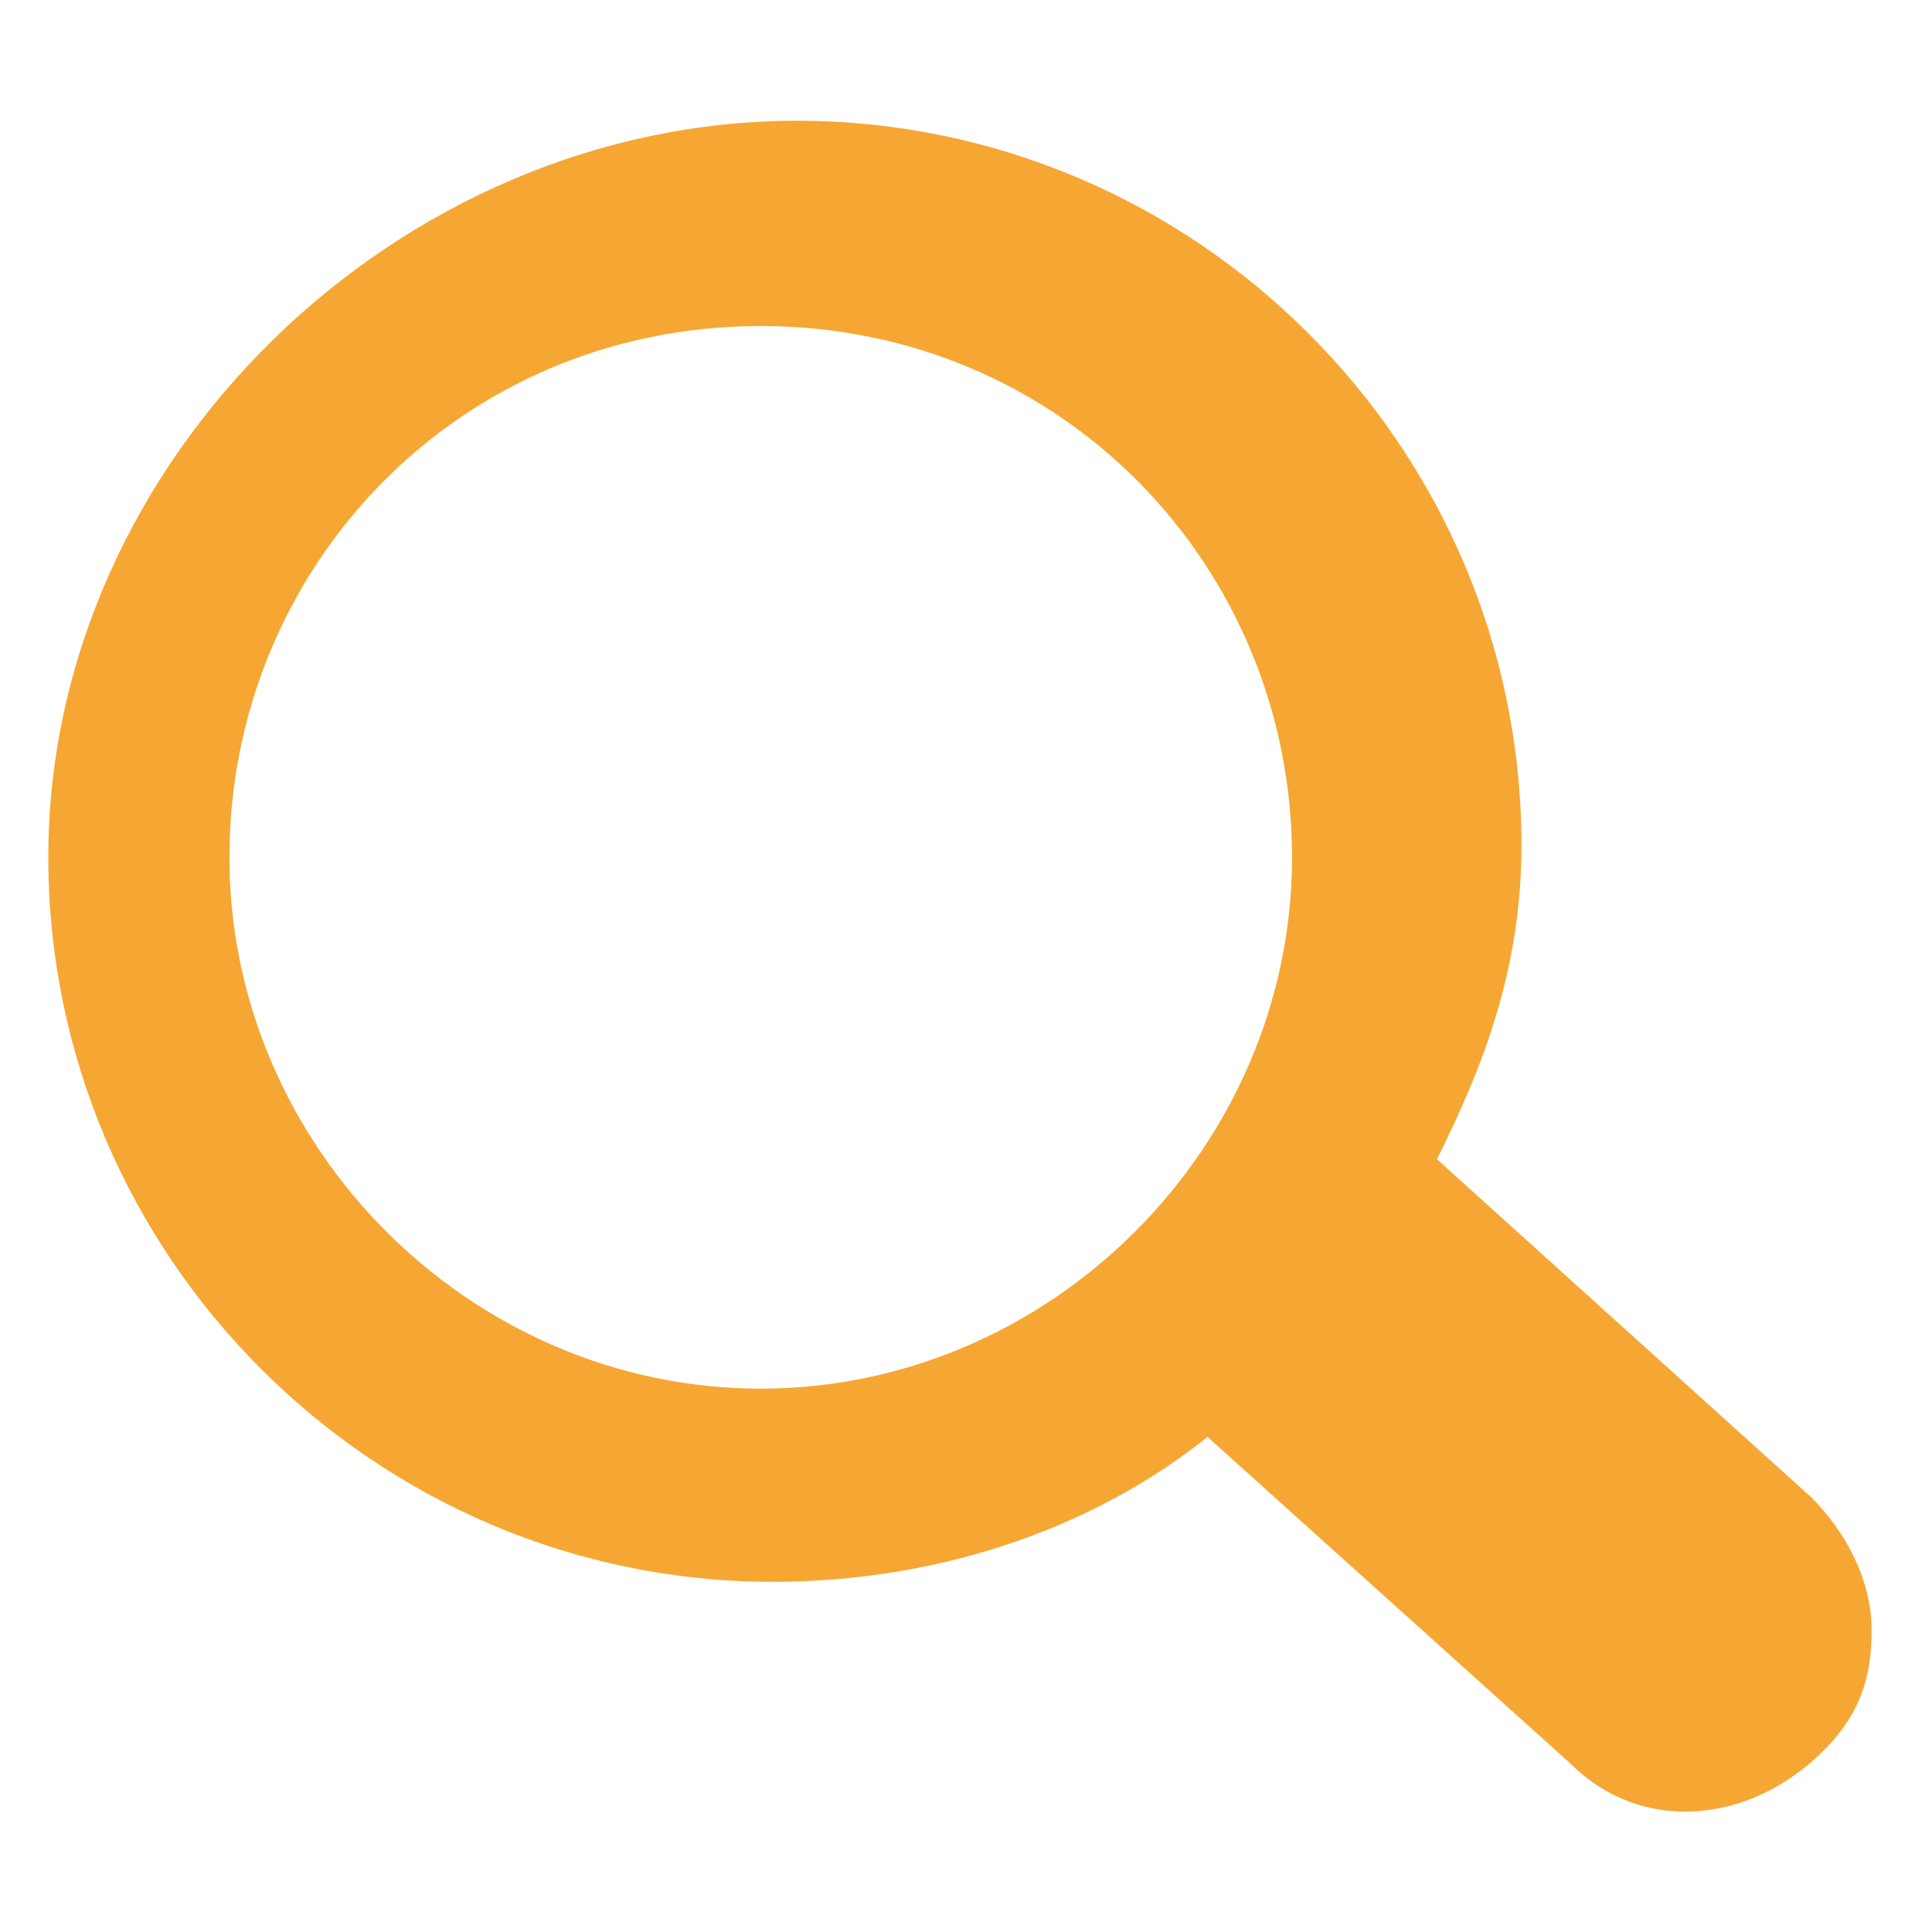
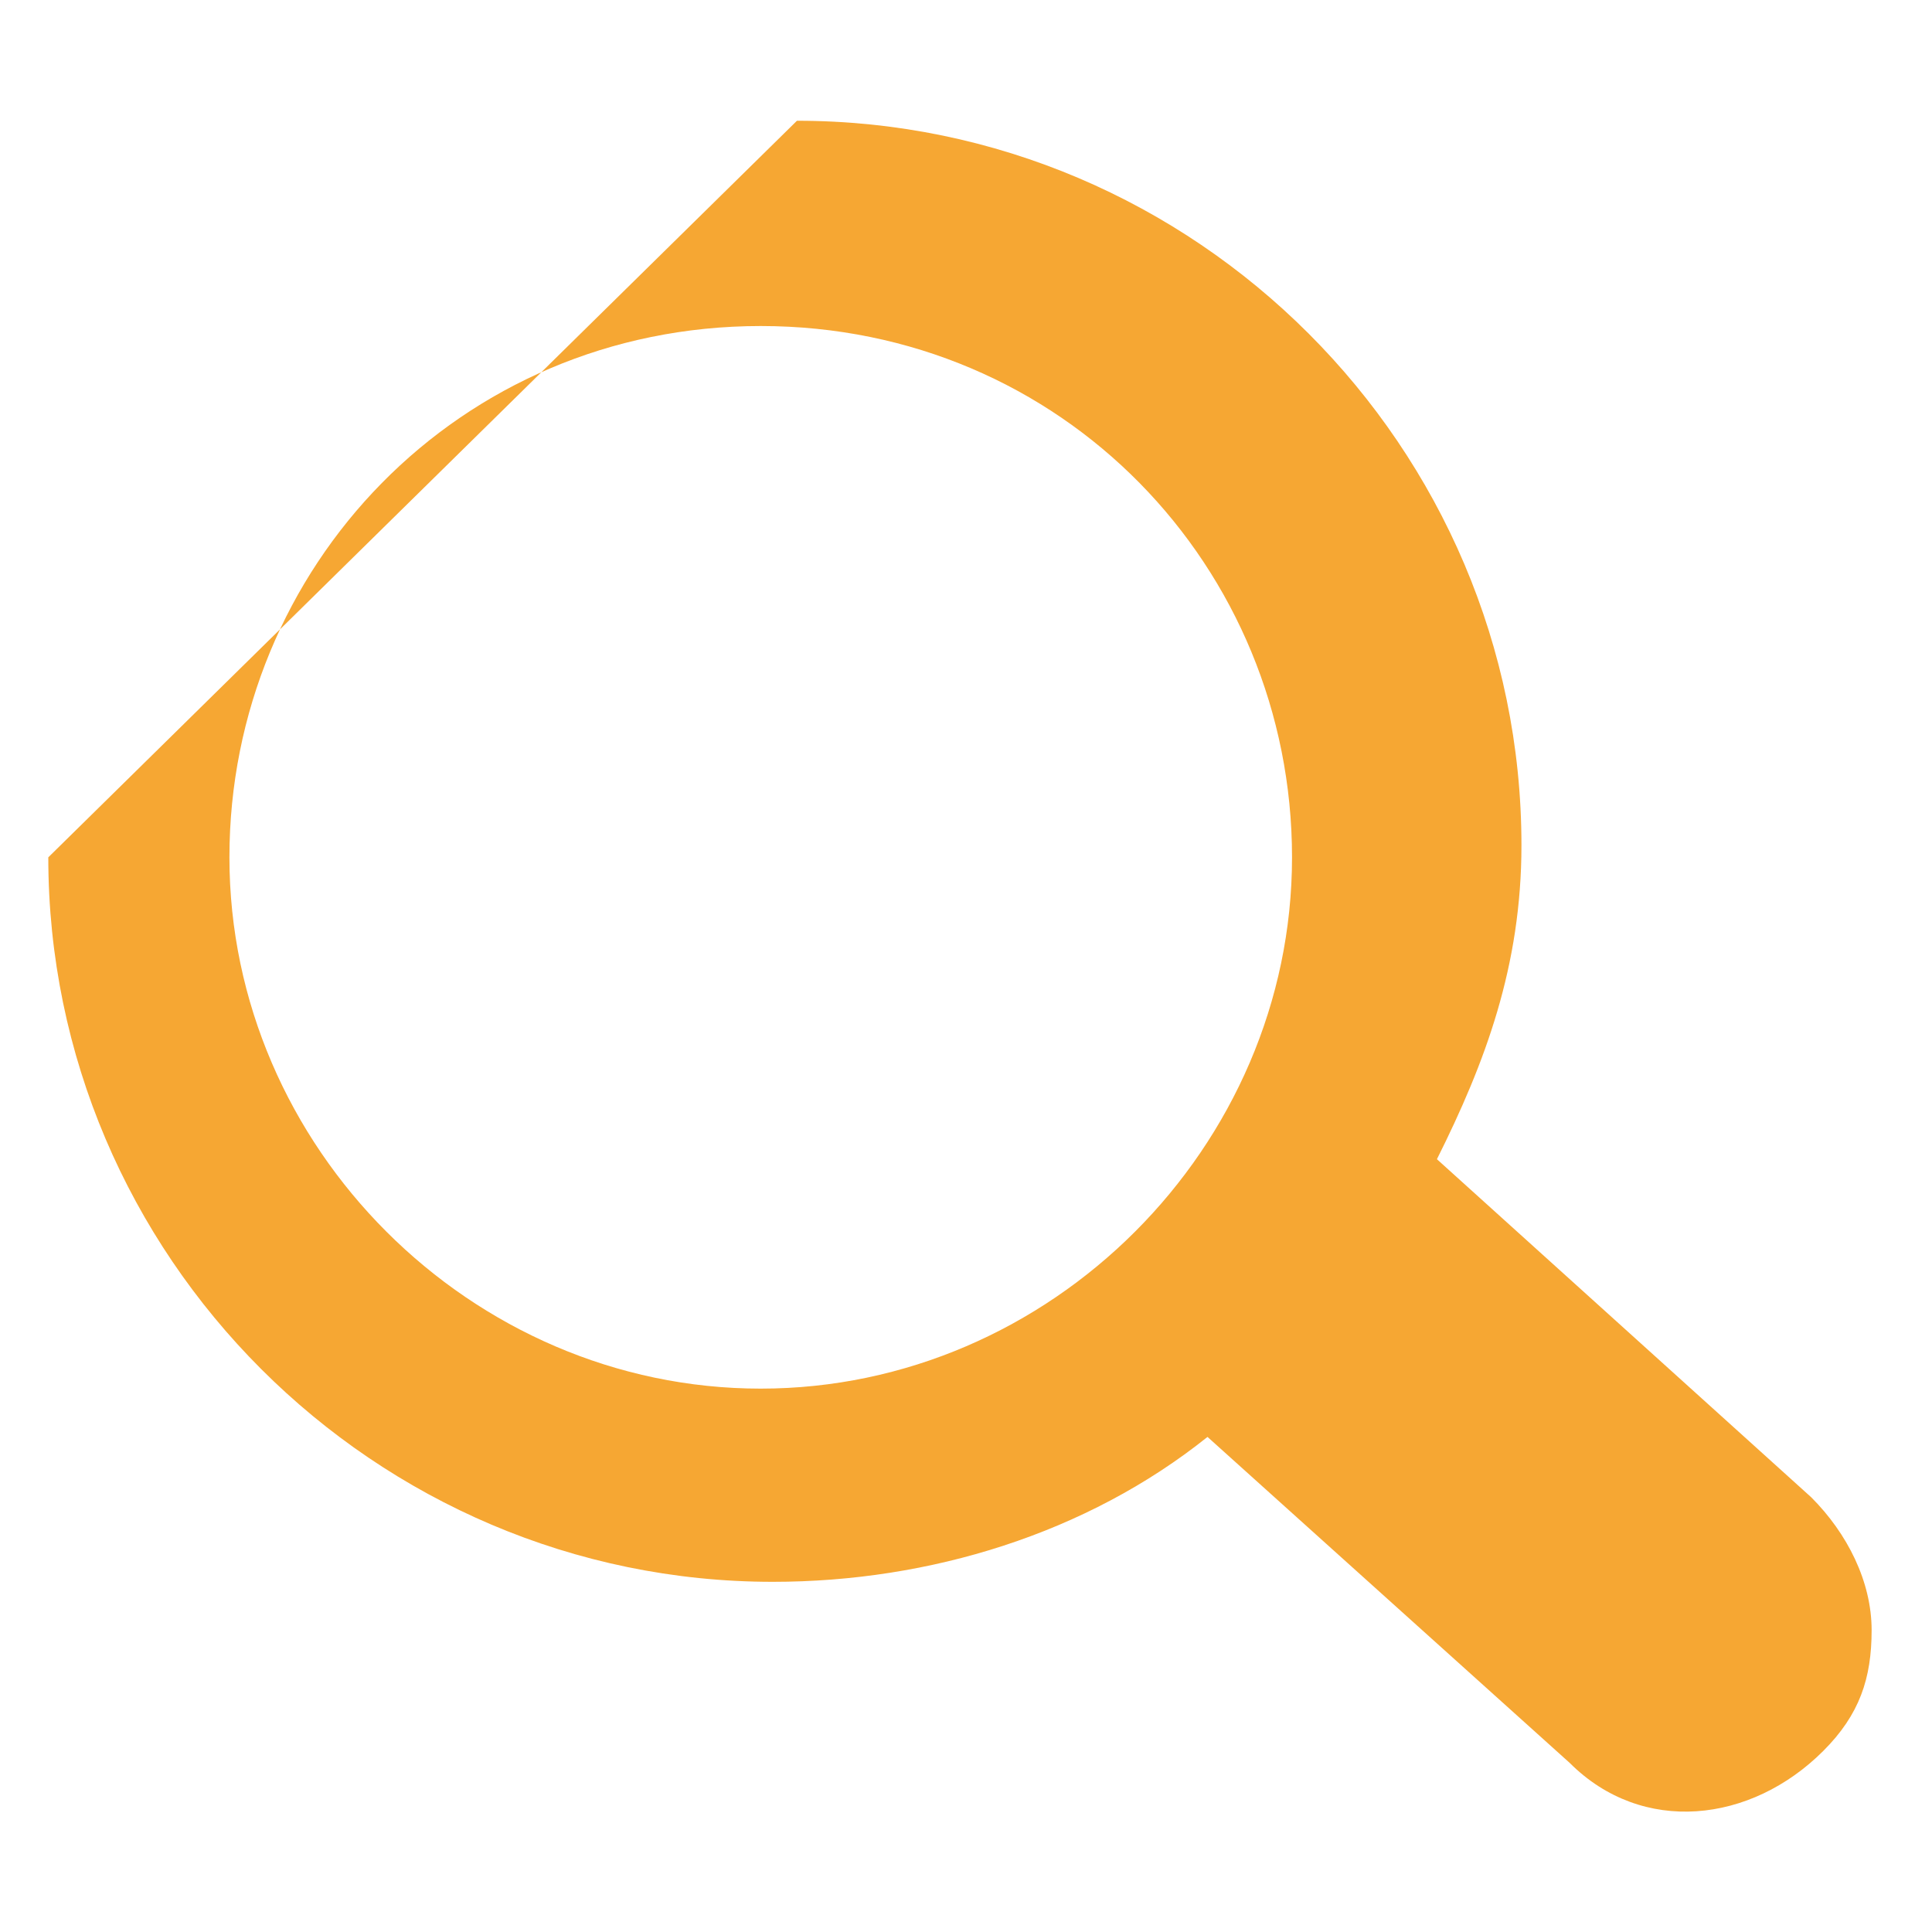
<svg xmlns="http://www.w3.org/2000/svg" version="1.1" id="Layer_1" x="0px" y="0px" viewBox="0 0 16 16" width="32" height="32" preserveAspectRatio="xMinYMin meet" style="enable-background:new 0 0 16 16;opacity:0.9" xml:space="preserve">
  <style type="text/css">
	.st0{fill:#f59d1d;}
</style>
  <g>
-     <path class="st0" d="M10.7,7.1c0,2.4-2,4.4-4.4,4.4s-4.4-2-4.4-4.4s1.9-4.4,4.4-4.4S10.7,4.7,10.7,7.1z M0.4,7.1c0,3.3,2.7,6,6,6   c1.3,0,2.6-0.4,3.6-1.2l3,2.7c0.6,0.6,1.5,0.5,2.1-0.1c0.3-0.3,0.4-0.6,0.4-1s-0.2-0.8-0.5-1.1l-3.1-2.8C12.3,8.8,12.6,8,12.6,7   c0-3.3-2.7-6-6-6S0.4,3.8,0.4,7.1z" />
+     <path class="st0" d="M10.7,7.1c0,2.4-2,4.4-4.4,4.4s-4.4-2-4.4-4.4s1.9-4.4,4.4-4.4S10.7,4.7,10.7,7.1z M0.4,7.1c0,3.3,2.7,6,6,6   c1.3,0,2.6-0.4,3.6-1.2l3,2.7c0.6,0.6,1.5,0.5,2.1-0.1c0.3-0.3,0.4-0.6,0.4-1s-0.2-0.8-0.5-1.1l-3.1-2.8C12.3,8.8,12.6,8,12.6,7   c0-3.3-2.7-6-6-6z" />
  </g>
</svg>